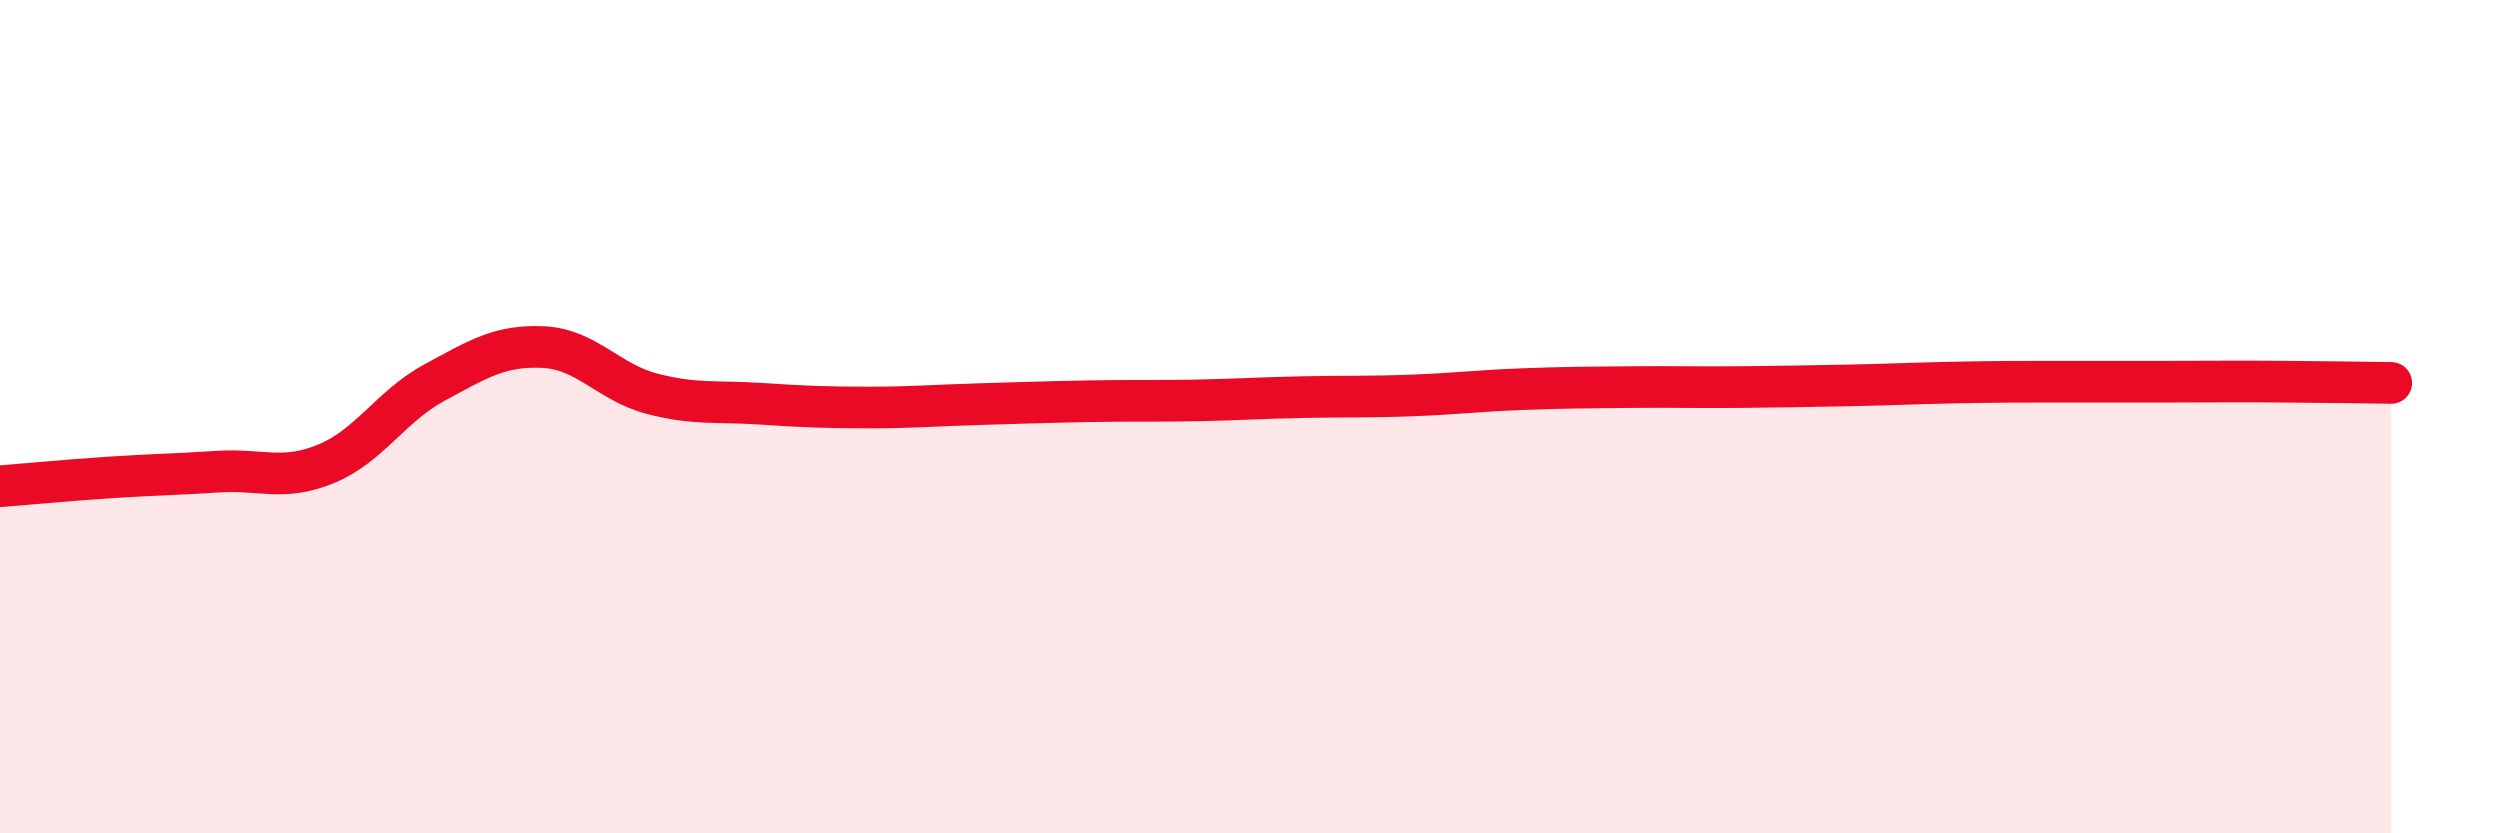
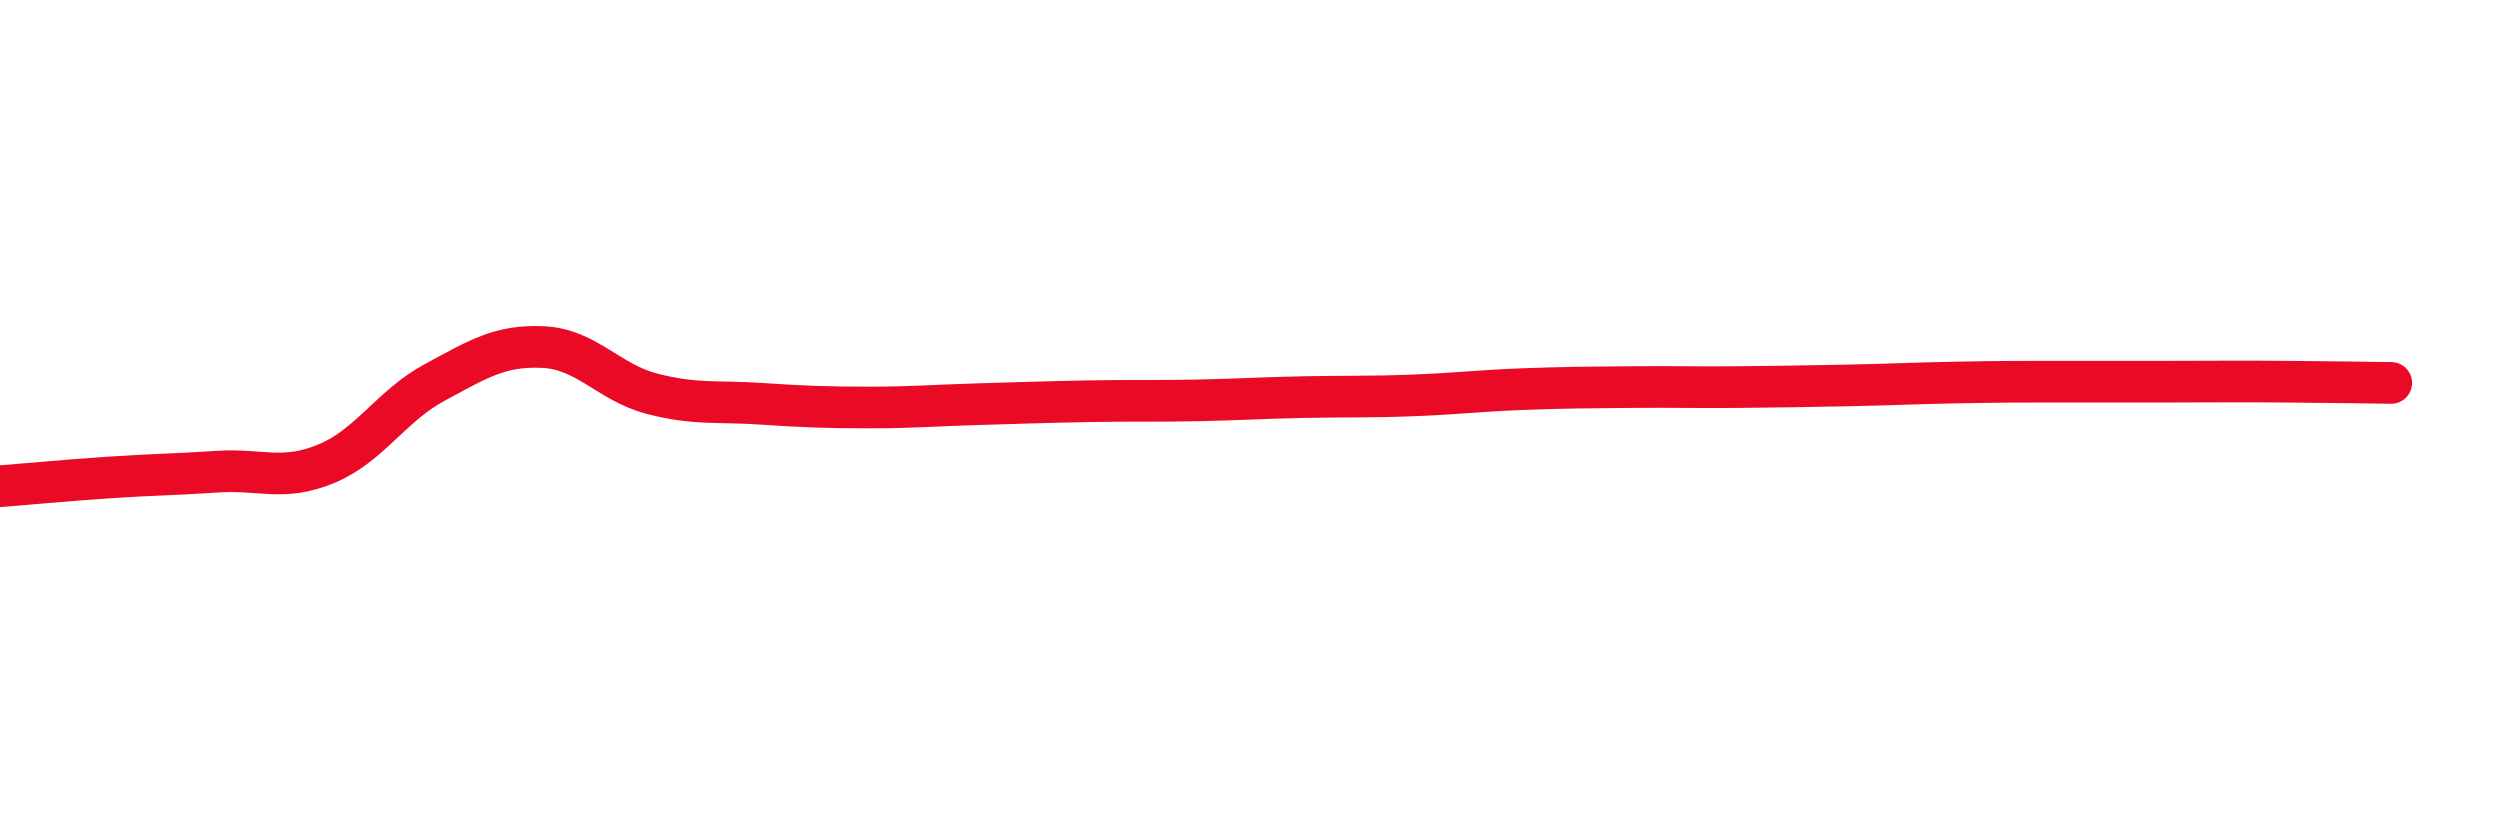
<svg xmlns="http://www.w3.org/2000/svg" width="60" height="20" viewBox="0 0 60 20">
-   <path d="M 0,11.67 C 0.52,11.63 1.57,11.53 2.61,11.46 C 3.65,11.39 4.18,11.39 5.22,11.32 C 6.26,11.25 6.79,11.56 7.83,11.13 C 8.87,10.7 9.39,9.74 10.43,9.18 C 11.47,8.62 12,8.28 13.04,8.33 C 14.08,8.38 14.61,9.18 15.65,9.45 C 16.69,9.72 17.22,9.62 18.26,9.69 C 19.3,9.76 19.83,9.78 20.87,9.78 C 21.91,9.78 22.44,9.73 23.48,9.7 C 24.52,9.67 25.05,9.65 26.09,9.63 C 27.13,9.61 27.66,9.63 28.7,9.61 C 29.74,9.59 30.26,9.55 31.3,9.53 C 32.34,9.51 32.87,9.53 33.91,9.49 C 34.95,9.45 35.48,9.38 36.52,9.34 C 37.56,9.3 38.09,9.3 39.13,9.29 C 40.17,9.28 40.7,9.3 41.74,9.29 C 42.78,9.28 43.31,9.27 44.35,9.25 C 45.39,9.23 45.92,9.2 46.96,9.18 C 48,9.16 48.53,9.16 49.57,9.16 C 50.61,9.16 51.13,9.16 52.17,9.16 C 53.21,9.16 53.74,9.15 54.78,9.16 C 55.82,9.17 56.87,9.18 57.39,9.19L57.39 20L0 20Z" fill="#EB0A25" opacity="0.1" stroke-linecap="round" stroke-linejoin="round" />
  <path d="M 0,11.67 C 0.52,11.63 1.57,11.53 2.61,11.46 C 3.65,11.39 4.18,11.39 5.22,11.32 C 6.26,11.25 6.79,11.56 7.83,11.13 C 8.87,10.7 9.39,9.74 10.43,9.18 C 11.47,8.62 12,8.28 13.04,8.33 C 14.08,8.38 14.61,9.18 15.65,9.45 C 16.69,9.72 17.22,9.62 18.26,9.69 C 19.3,9.76 19.83,9.78 20.87,9.78 C 21.91,9.78 22.44,9.73 23.48,9.7 C 24.52,9.67 25.05,9.65 26.09,9.63 C 27.13,9.61 27.66,9.63 28.7,9.61 C 29.74,9.59 30.26,9.55 31.3,9.53 C 32.34,9.51 32.87,9.53 33.91,9.49 C 34.95,9.45 35.48,9.38 36.52,9.34 C 37.56,9.3 38.09,9.3 39.13,9.29 C 40.17,9.28 40.7,9.3 41.74,9.29 C 42.78,9.28 43.31,9.27 44.35,9.25 C 45.39,9.23 45.92,9.2 46.96,9.18 C 48,9.16 48.53,9.16 49.57,9.16 C 50.61,9.16 51.13,9.16 52.17,9.16 C 53.21,9.16 53.74,9.15 54.78,9.16 C 55.82,9.17 56.87,9.18 57.39,9.19" stroke="#EB0A25" stroke-width="1" fill="none" stroke-linecap="round" stroke-linejoin="round" />
</svg>